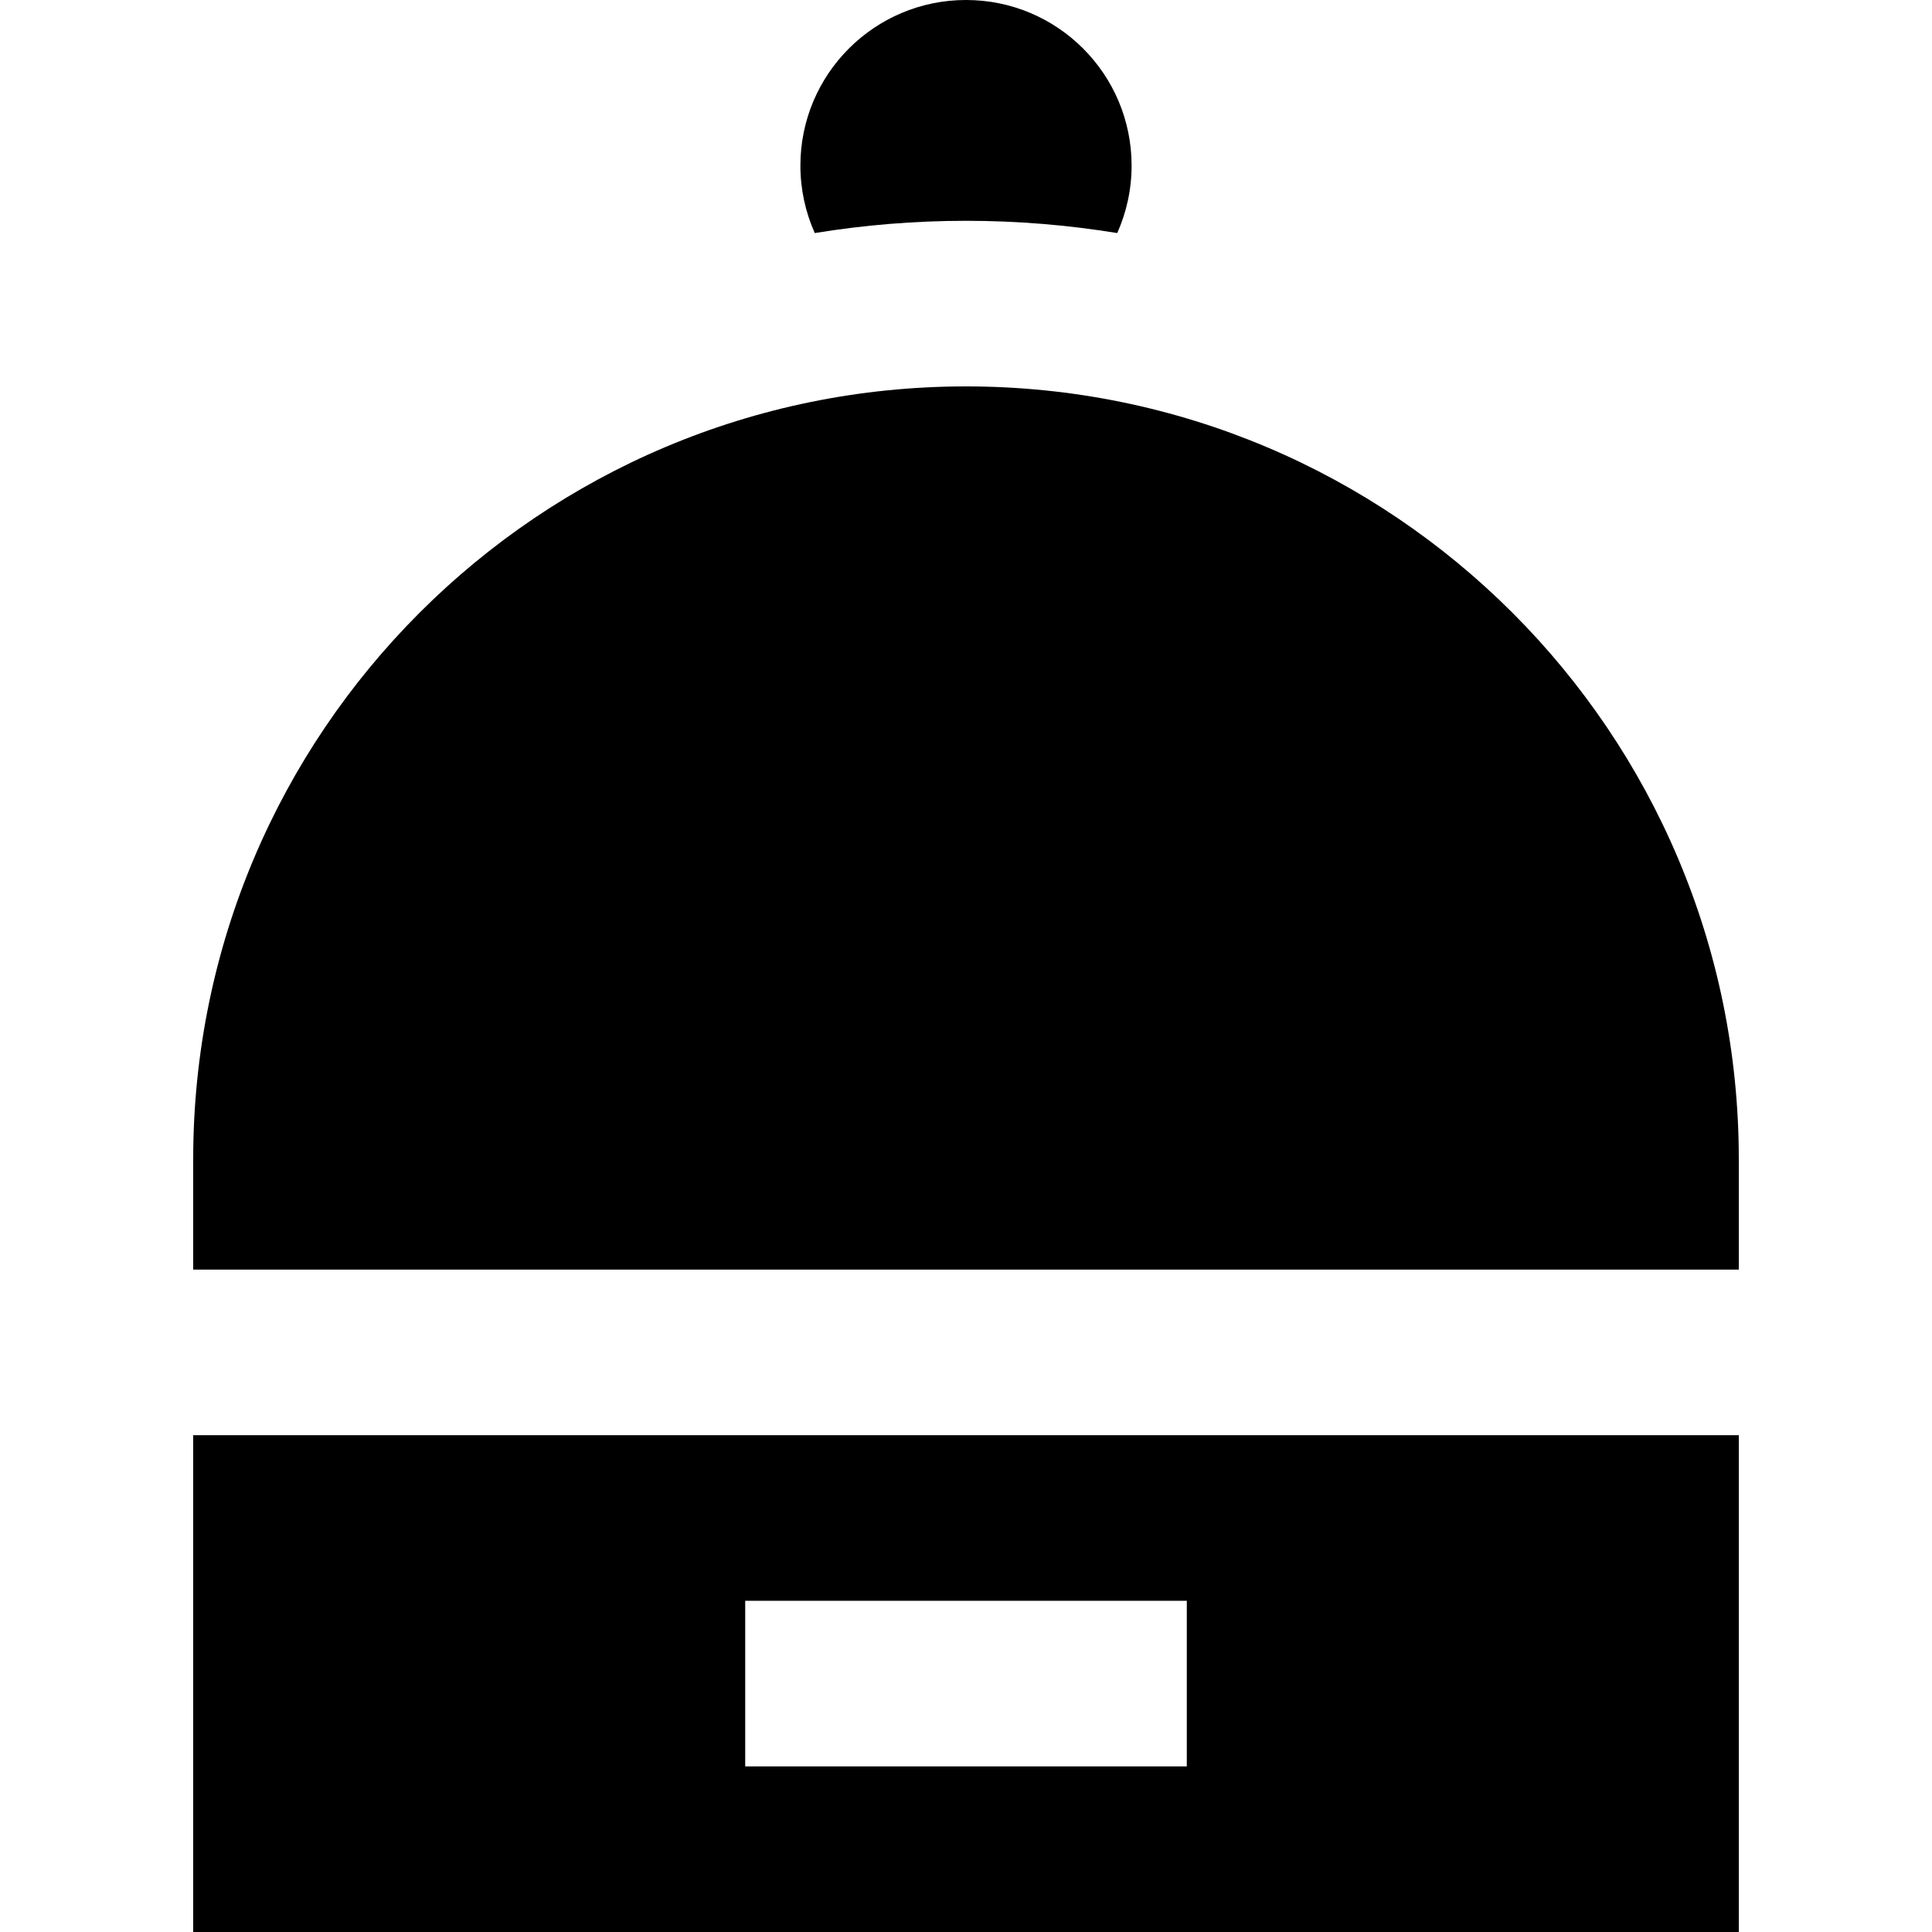
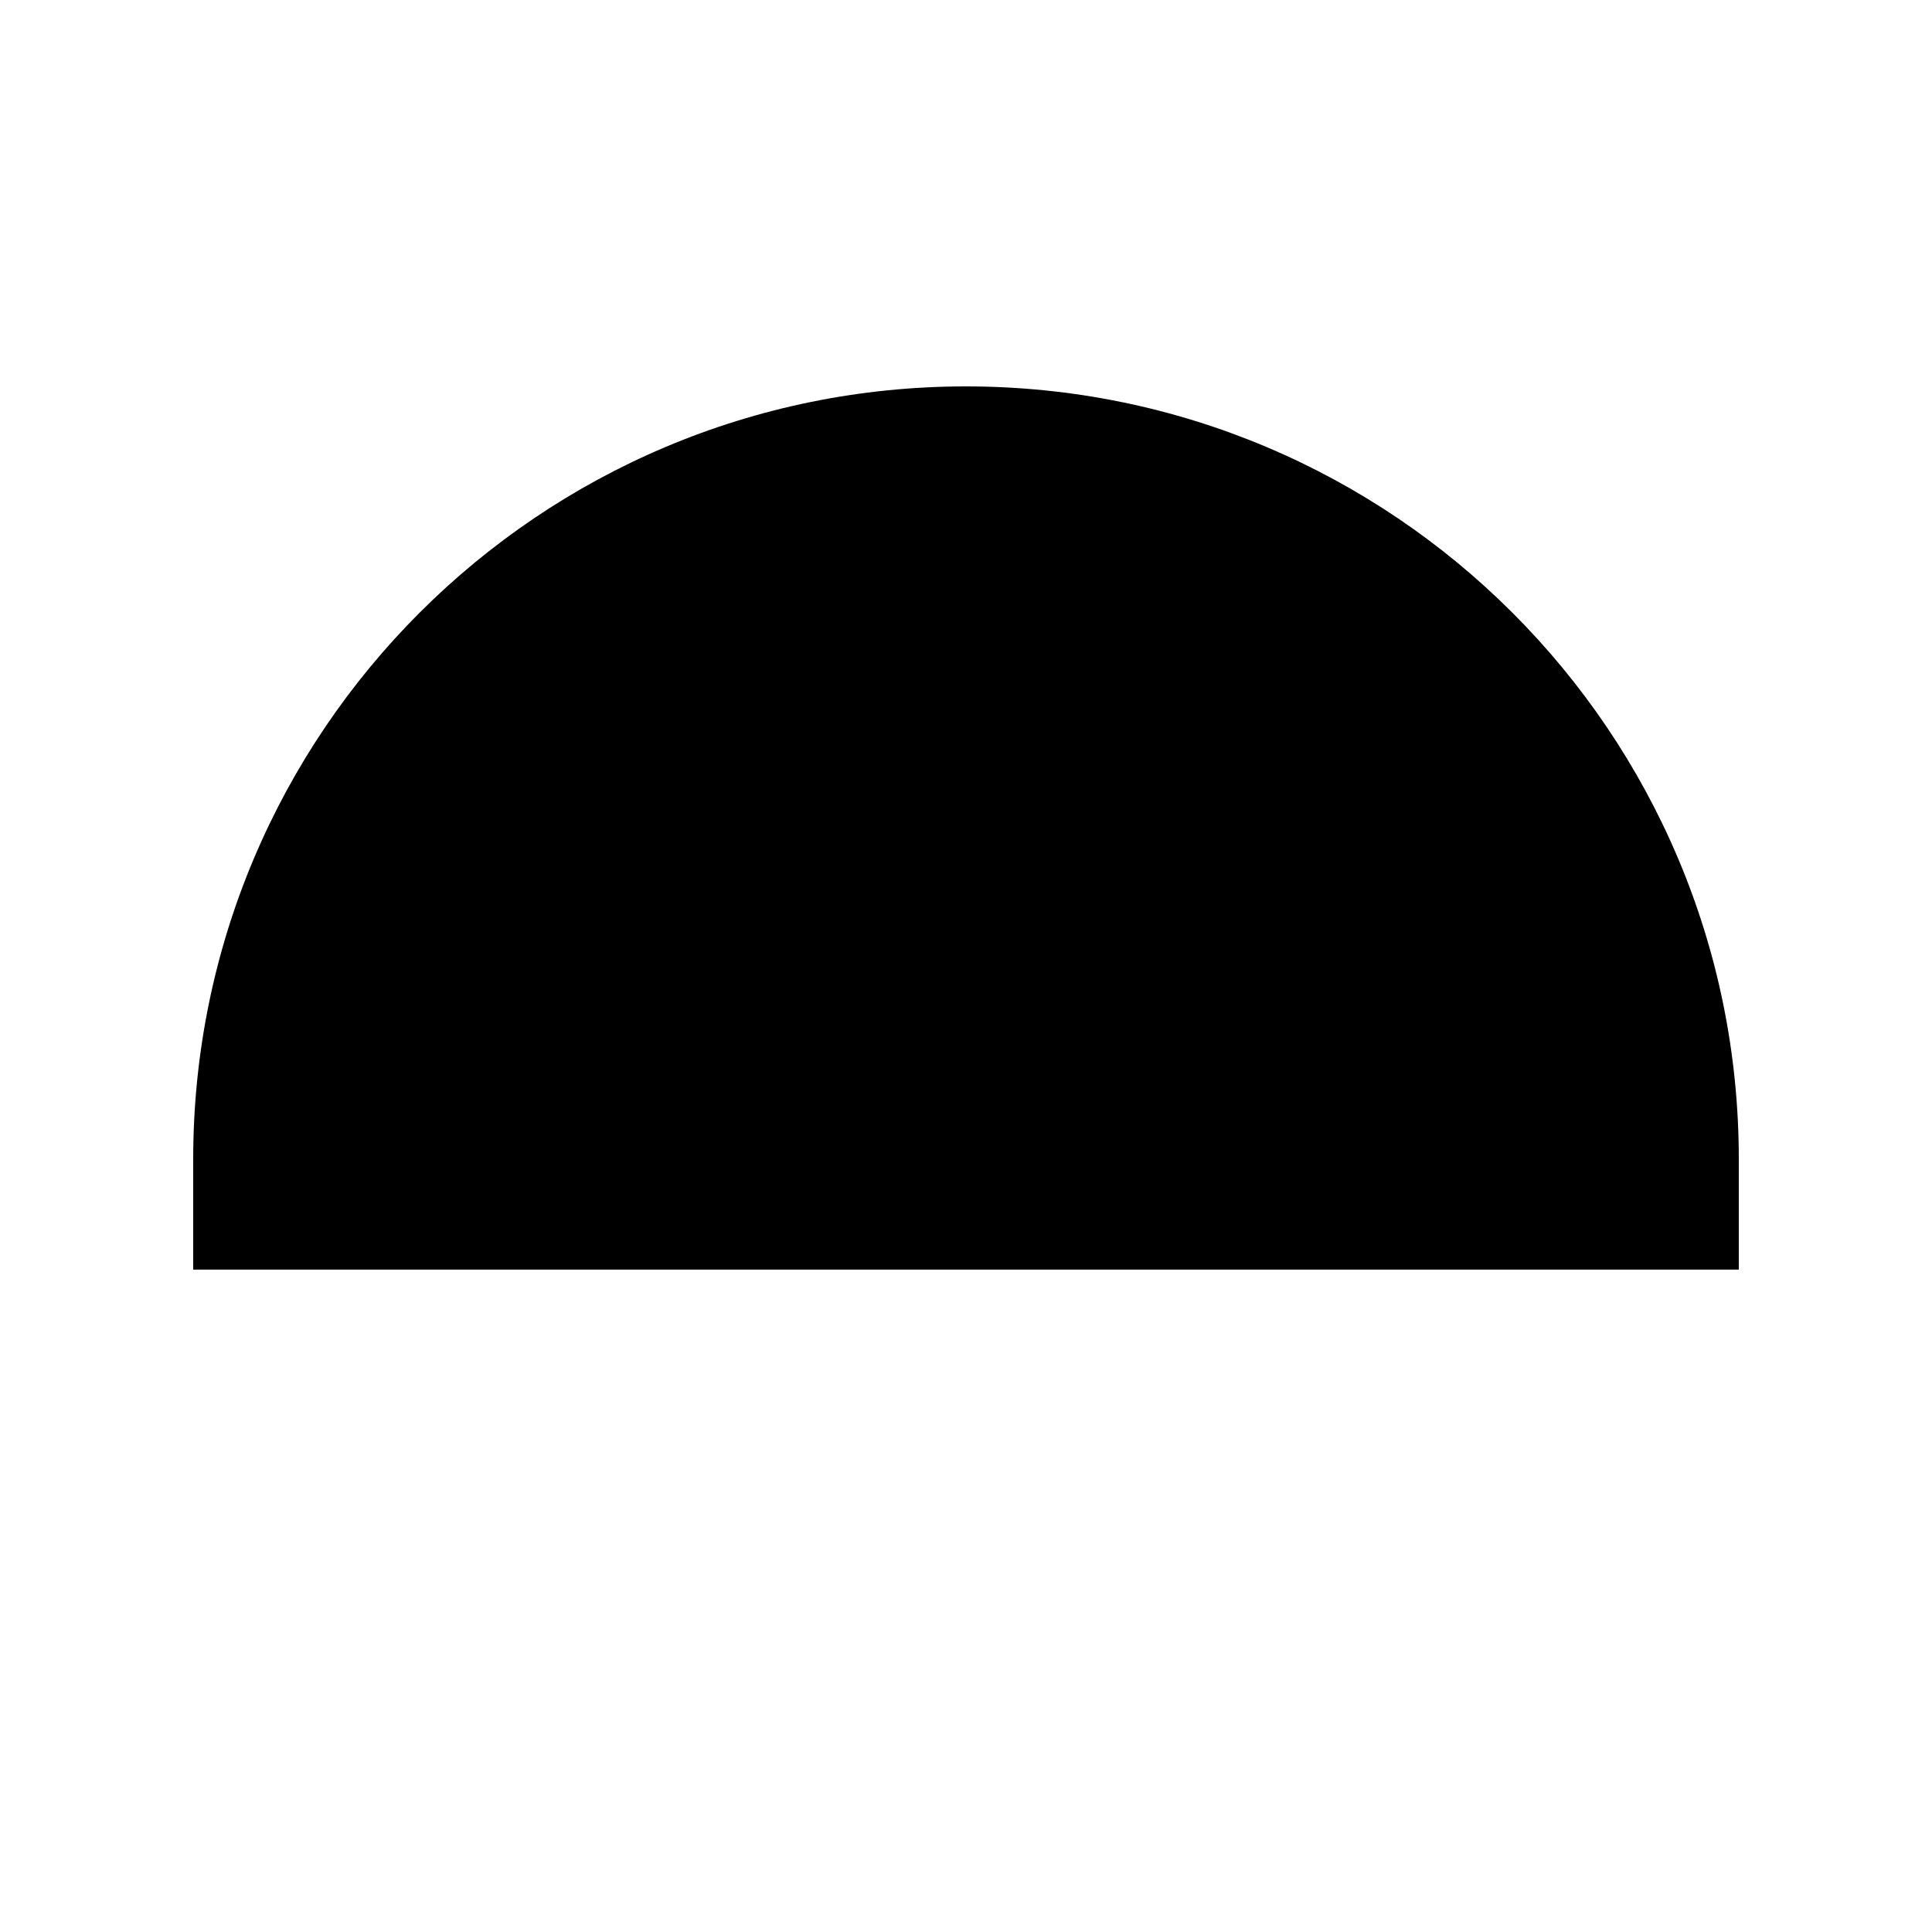
<svg xmlns="http://www.w3.org/2000/svg" fill="#000000" height="800px" width="800px" version="1.1" id="Layer_1" viewBox="0 0 512 512" xml:space="preserve">
  <g>
    <g>
-       <path d="M51.2,380.343V512h409.6V380.343H51.2z M314.514,468.114H197.486v-43.886h117.029V468.114z" />
-     </g>
+       </g>
  </g>
  <g>
    <g>
      <path d="M256,102.4c-113.108,0-204.8,91.692-204.8,204.8v29.257h409.6V307.2C460.8,194.092,369.108,102.4,256,102.4z" />
    </g>
  </g>
  <g>
    <g>
-       <path d="M256,0c-24.238,0-43.886,19.648-43.886,43.886c0,6.368,1.368,12.412,3.806,17.875c13.053-2.124,26.437-3.246,40.079-3.246    c13.643,0,27.026,1.122,40.079,3.246c2.439-5.462,3.806-11.507,3.806-17.875C299.886,19.648,280.238,0,256,0z" />
-     </g>
+       </g>
  </g>
</svg>